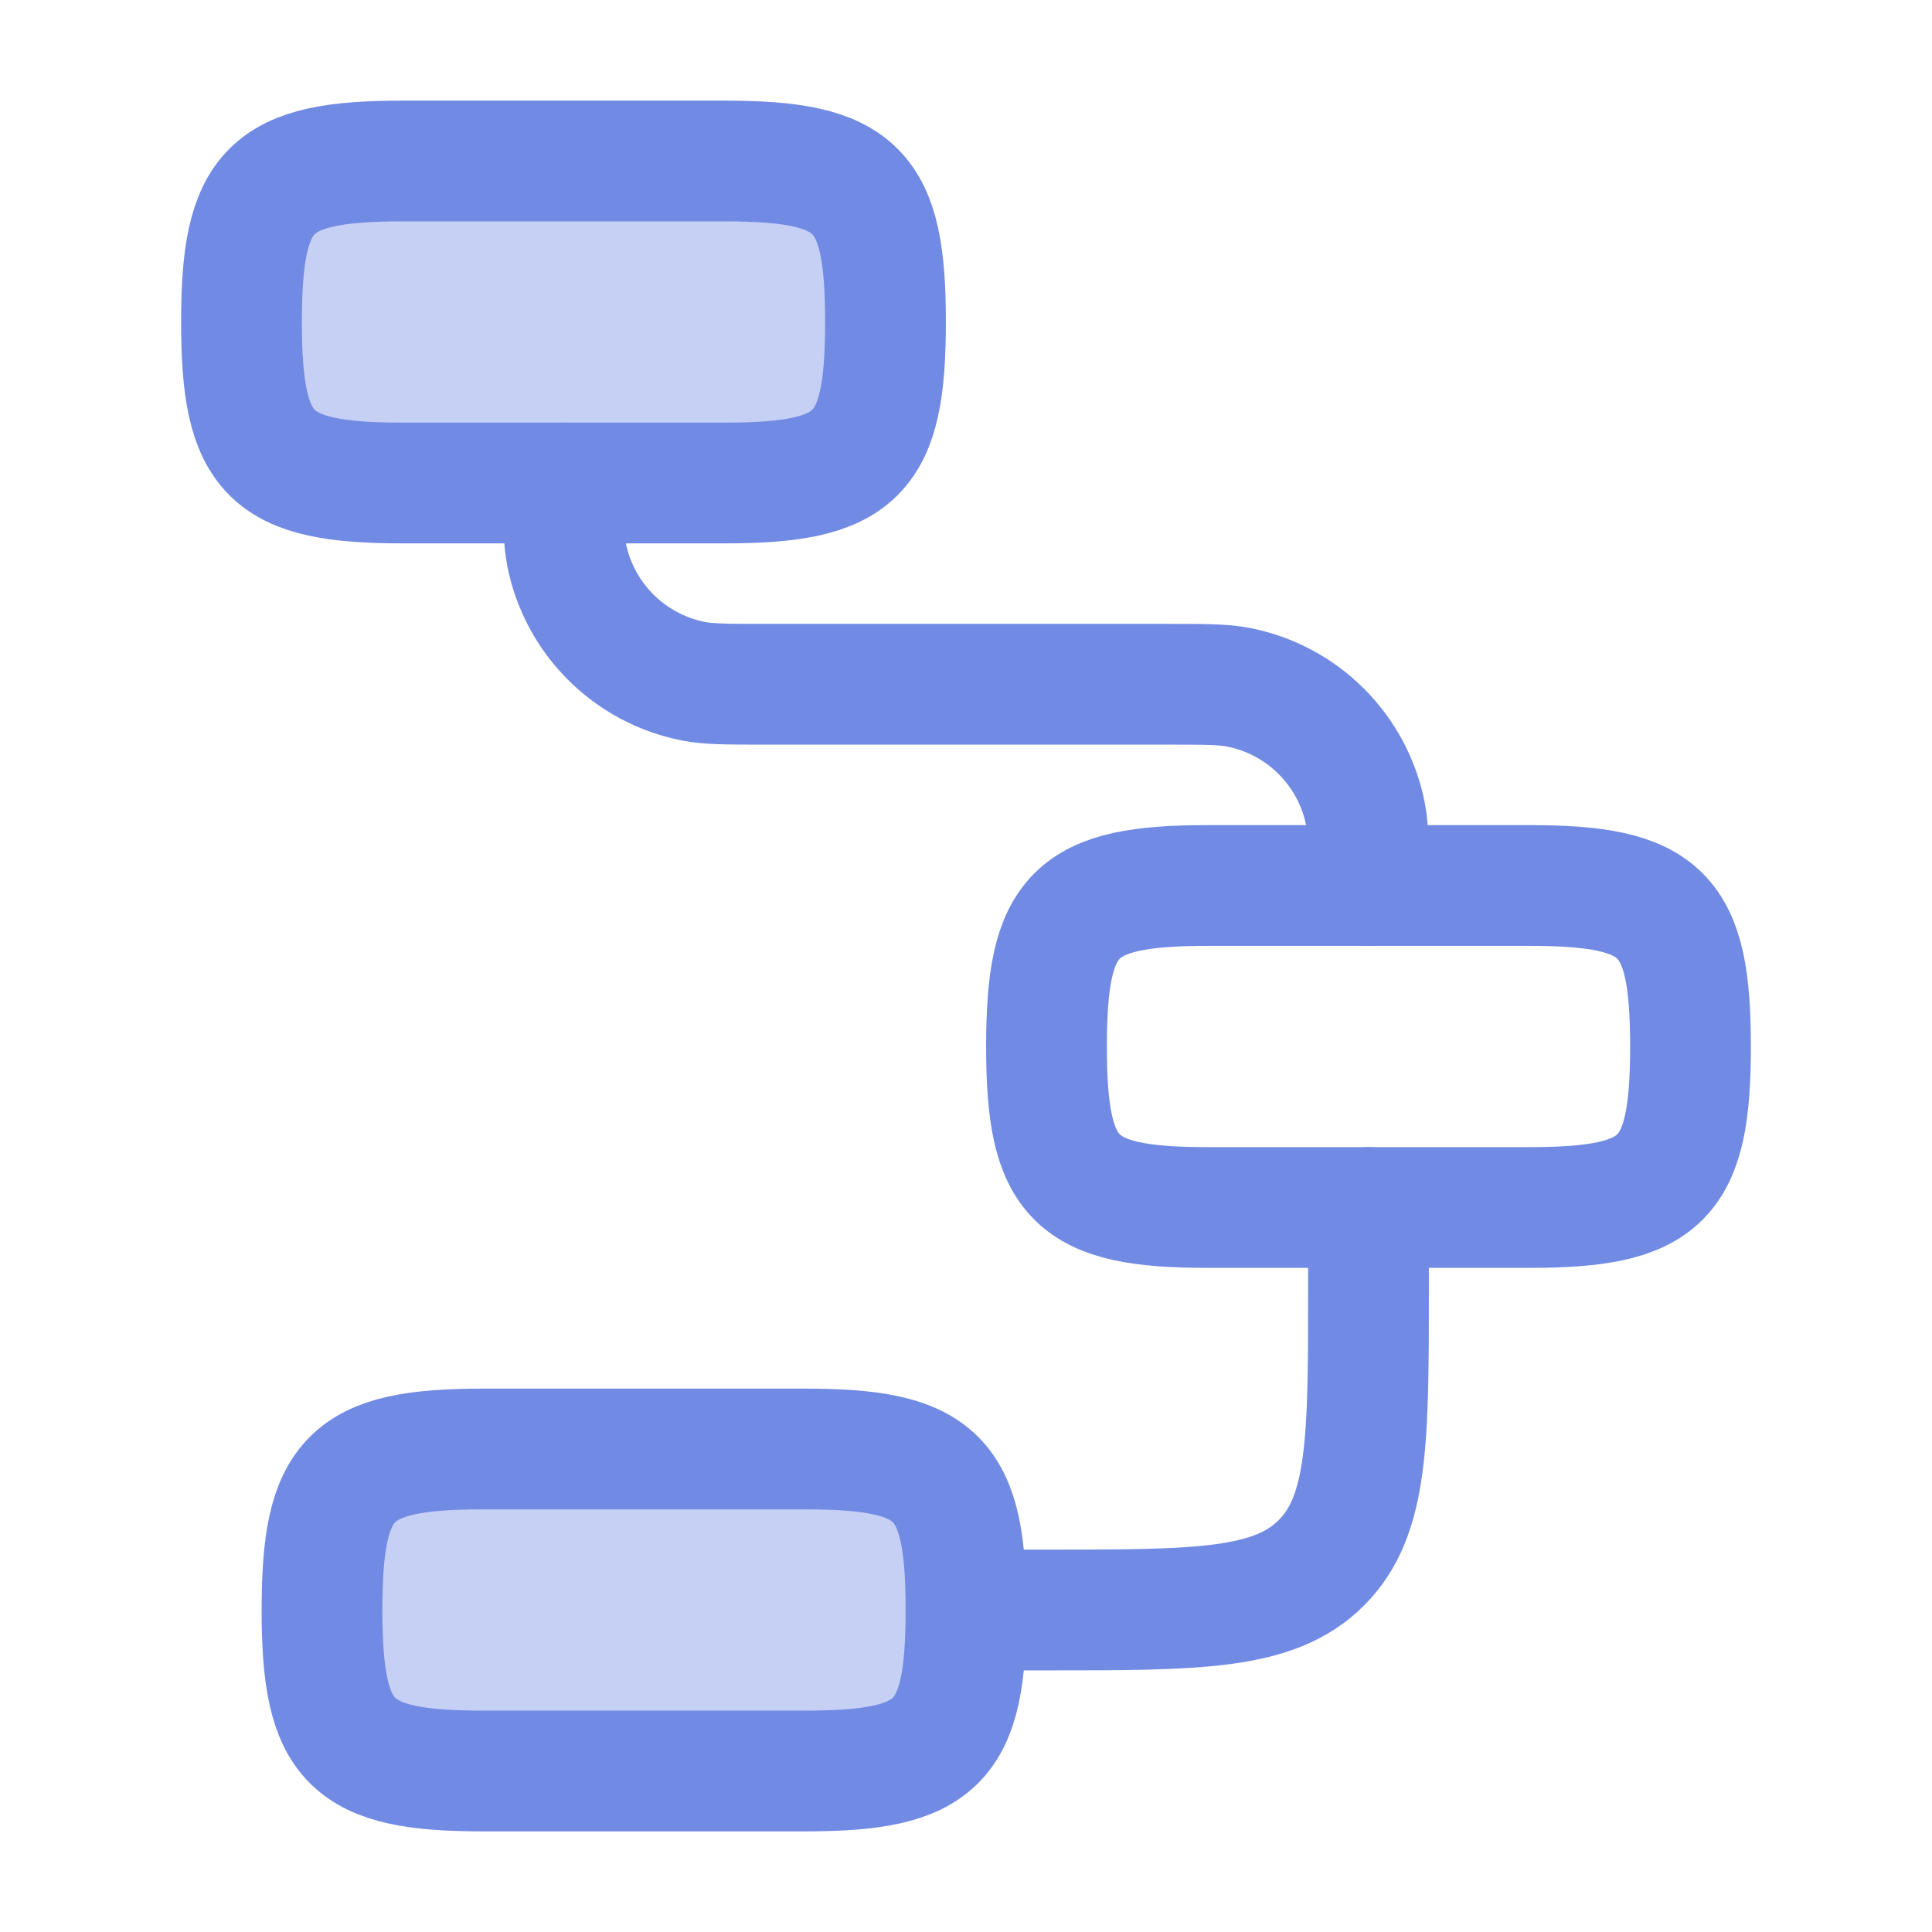
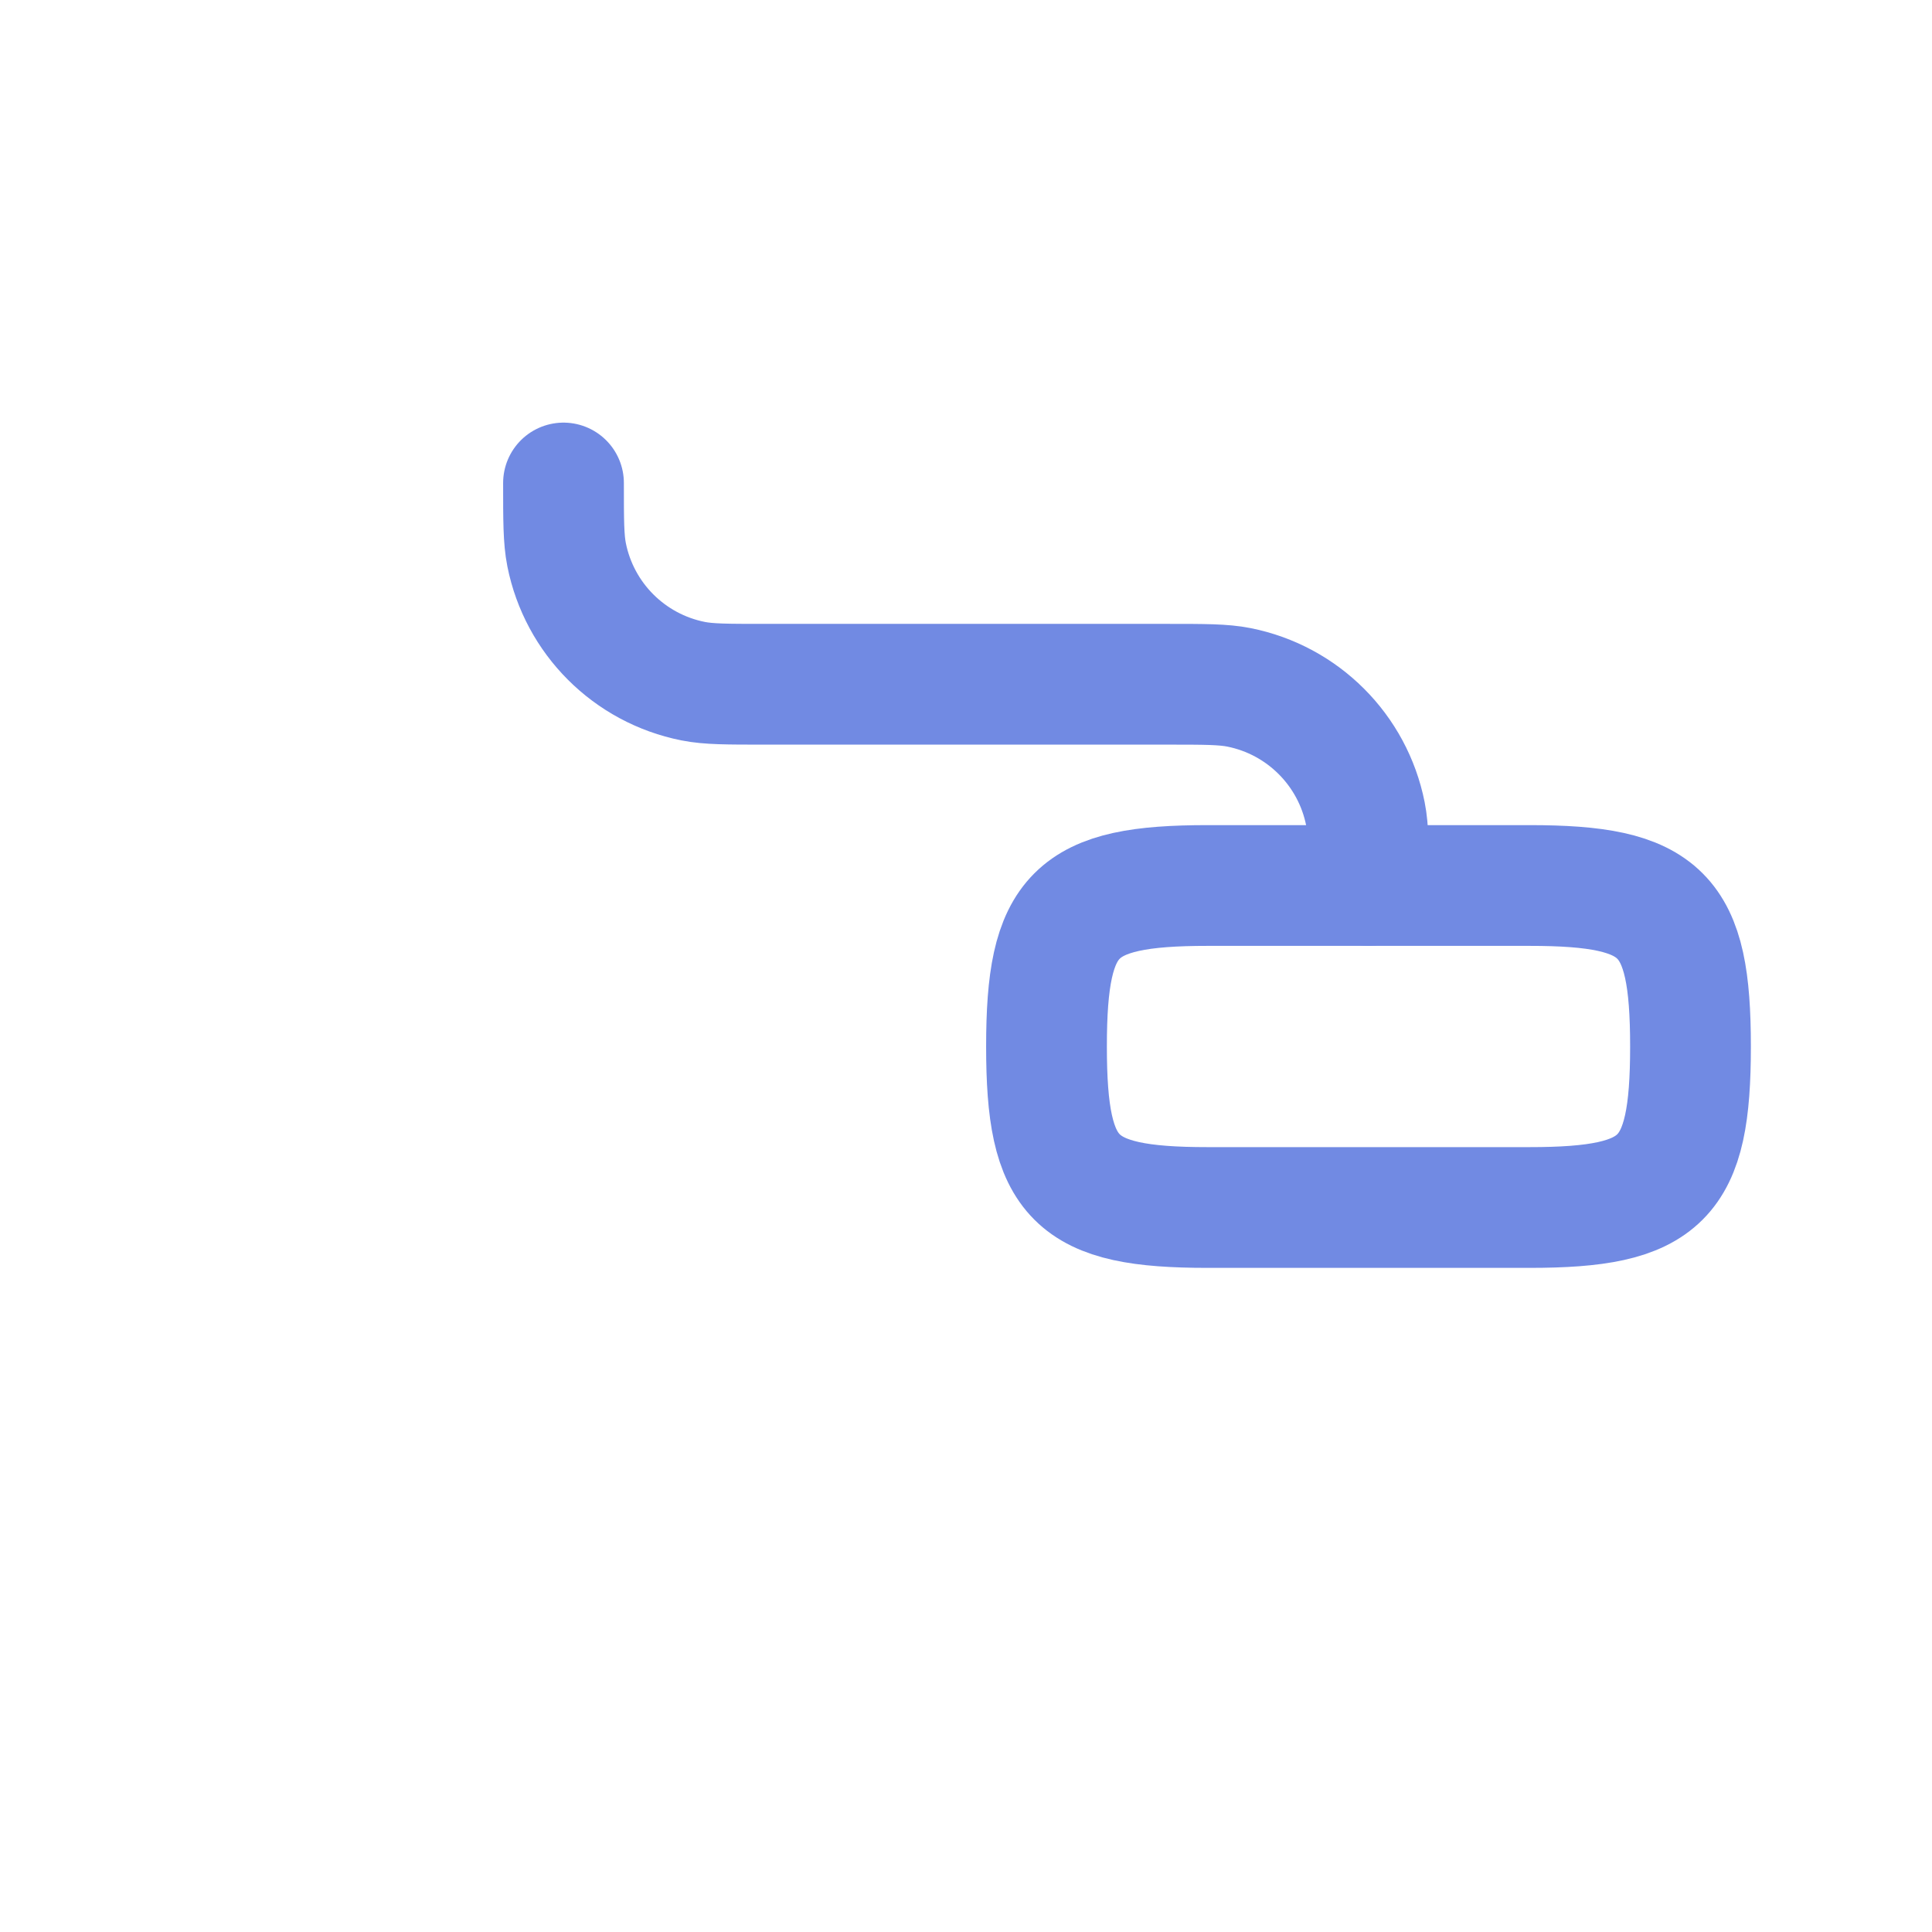
<svg xmlns="http://www.w3.org/2000/svg" width="60" height="60" viewBox="0 0 60 60" fill="none">
-   <path opacity="0.4" d="M7.5 10C7.5 5.863 8.363 5 12.5 5H22.5C26.637 5 27.5 5.863 27.5 10C27.5 14.137 26.637 15 22.5 15H12.5C8.363 15 7.5 14.137 7.5 10Z" fill="#718AE3" />
-   <path opacity="0.4" d="M10 50C10 45.863 10.863 45 15 45H25C29.137 45 30 45.863 30 50C30 54.137 29.137 55 25 55H15C10.863 55 10 54.137 10 50Z" fill="#718AE3" />
-   <path d="M7.5 10C7.5 5.863 8.363 5 12.5 5H22.5C26.637 5 27.5 5.863 27.5 10C27.5 14.137 26.637 15 22.5 15H12.5C8.363 15 7.5 14.137 7.5 10Z" stroke="#718AE3" stroke-width="3.75" />
  <path d="M32.5 32.5C32.5 28.363 33.363 27.5 37.5 27.5H47.5C51.637 27.5 52.5 28.363 52.5 32.5C52.5 36.637 51.637 37.5 47.5 37.5H37.5C33.363 37.5 32.5 36.637 32.5 32.5Z" stroke="#718AE3" stroke-width="3.75" />
-   <path d="M10 50C10 45.863 10.863 45 15 45H25C29.137 45 30 45.863 30 50C30 54.137 29.137 55 25 55H15C10.863 55 10 54.137 10 50Z" stroke="#718AE3" stroke-width="3.75" />
  <path d="M42.5 27.5C42.5 26.338 42.5 25.758 42.404 25.274C42.01 23.291 40.459 21.741 38.475 21.346C37.992 21.25 37.412 21.25 36.25 21.25H23.75C22.588 21.25 22.008 21.25 21.525 21.154C19.541 20.759 17.991 19.209 17.596 17.226C17.5 16.742 17.5 16.162 17.5 15" stroke="#718AE3" stroke-width="3.75" stroke-linecap="round" stroke-linejoin="round" />
-   <path d="M42.5 37.5V40C42.5 44.714 42.5 47.071 41.035 48.535C39.571 50 37.214 50 32.5 50H30" stroke="#718AE3" stroke-width="3.75" stroke-linecap="round" stroke-linejoin="round" />
</svg>